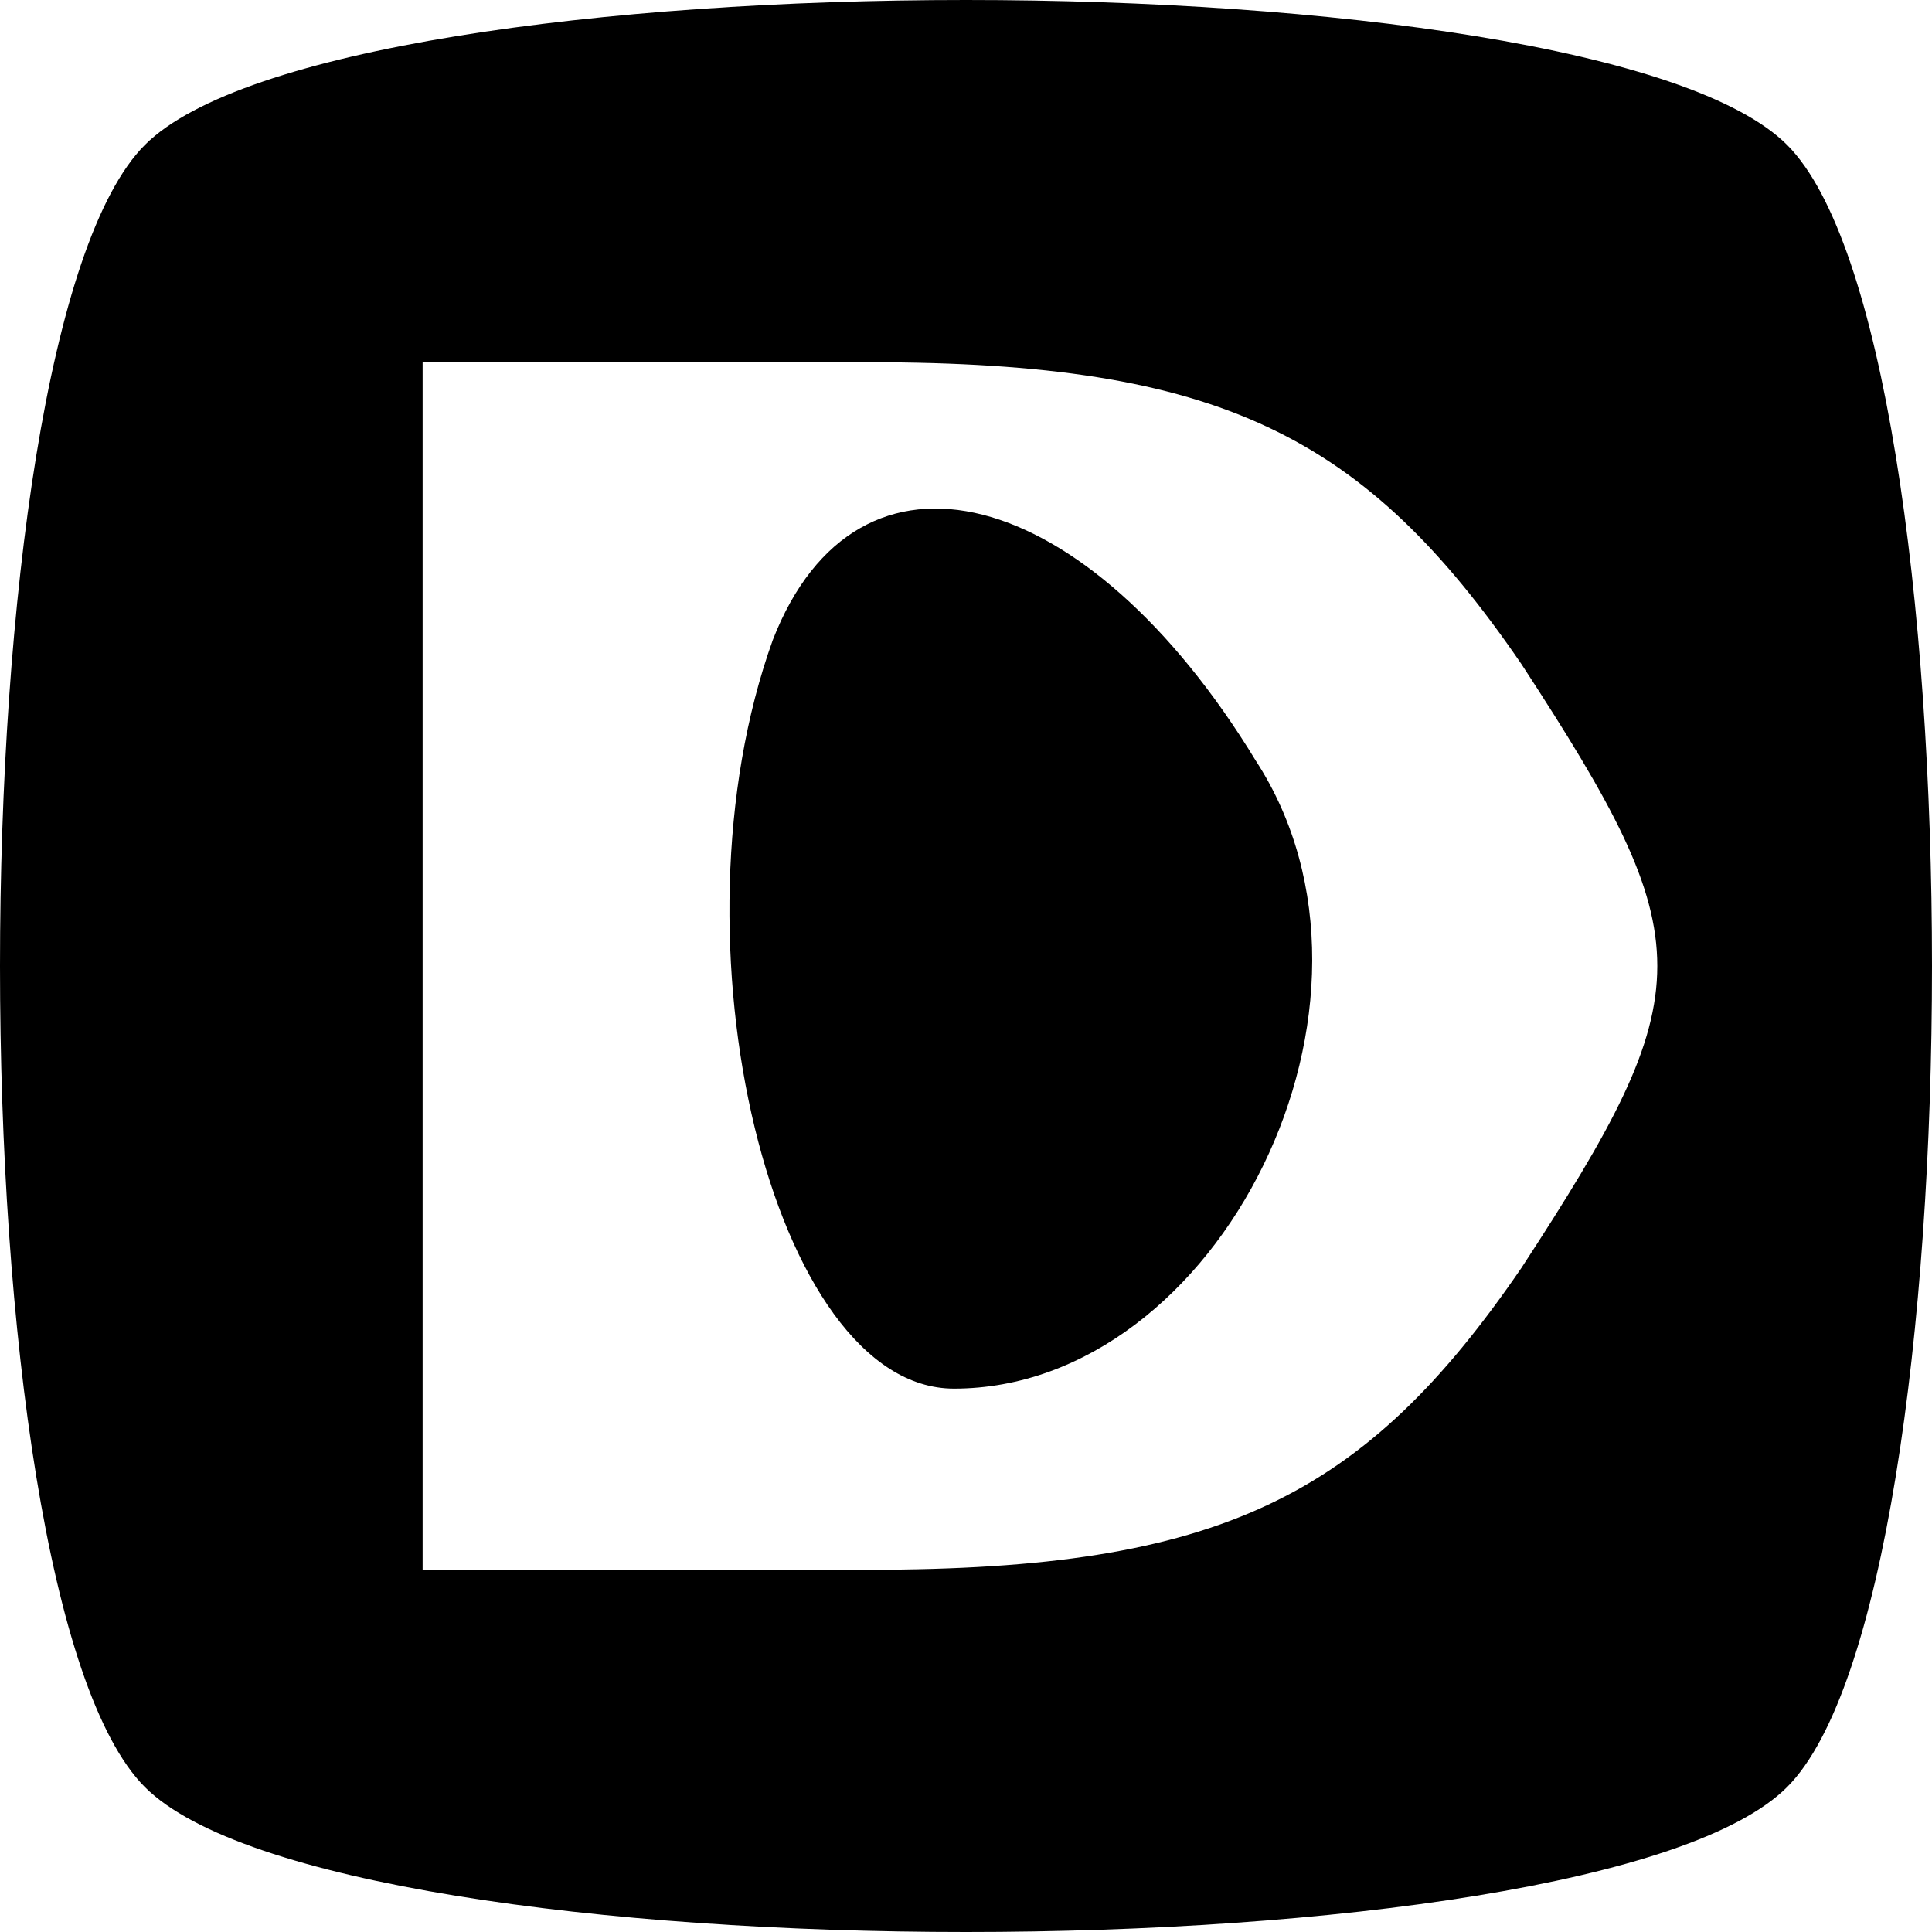
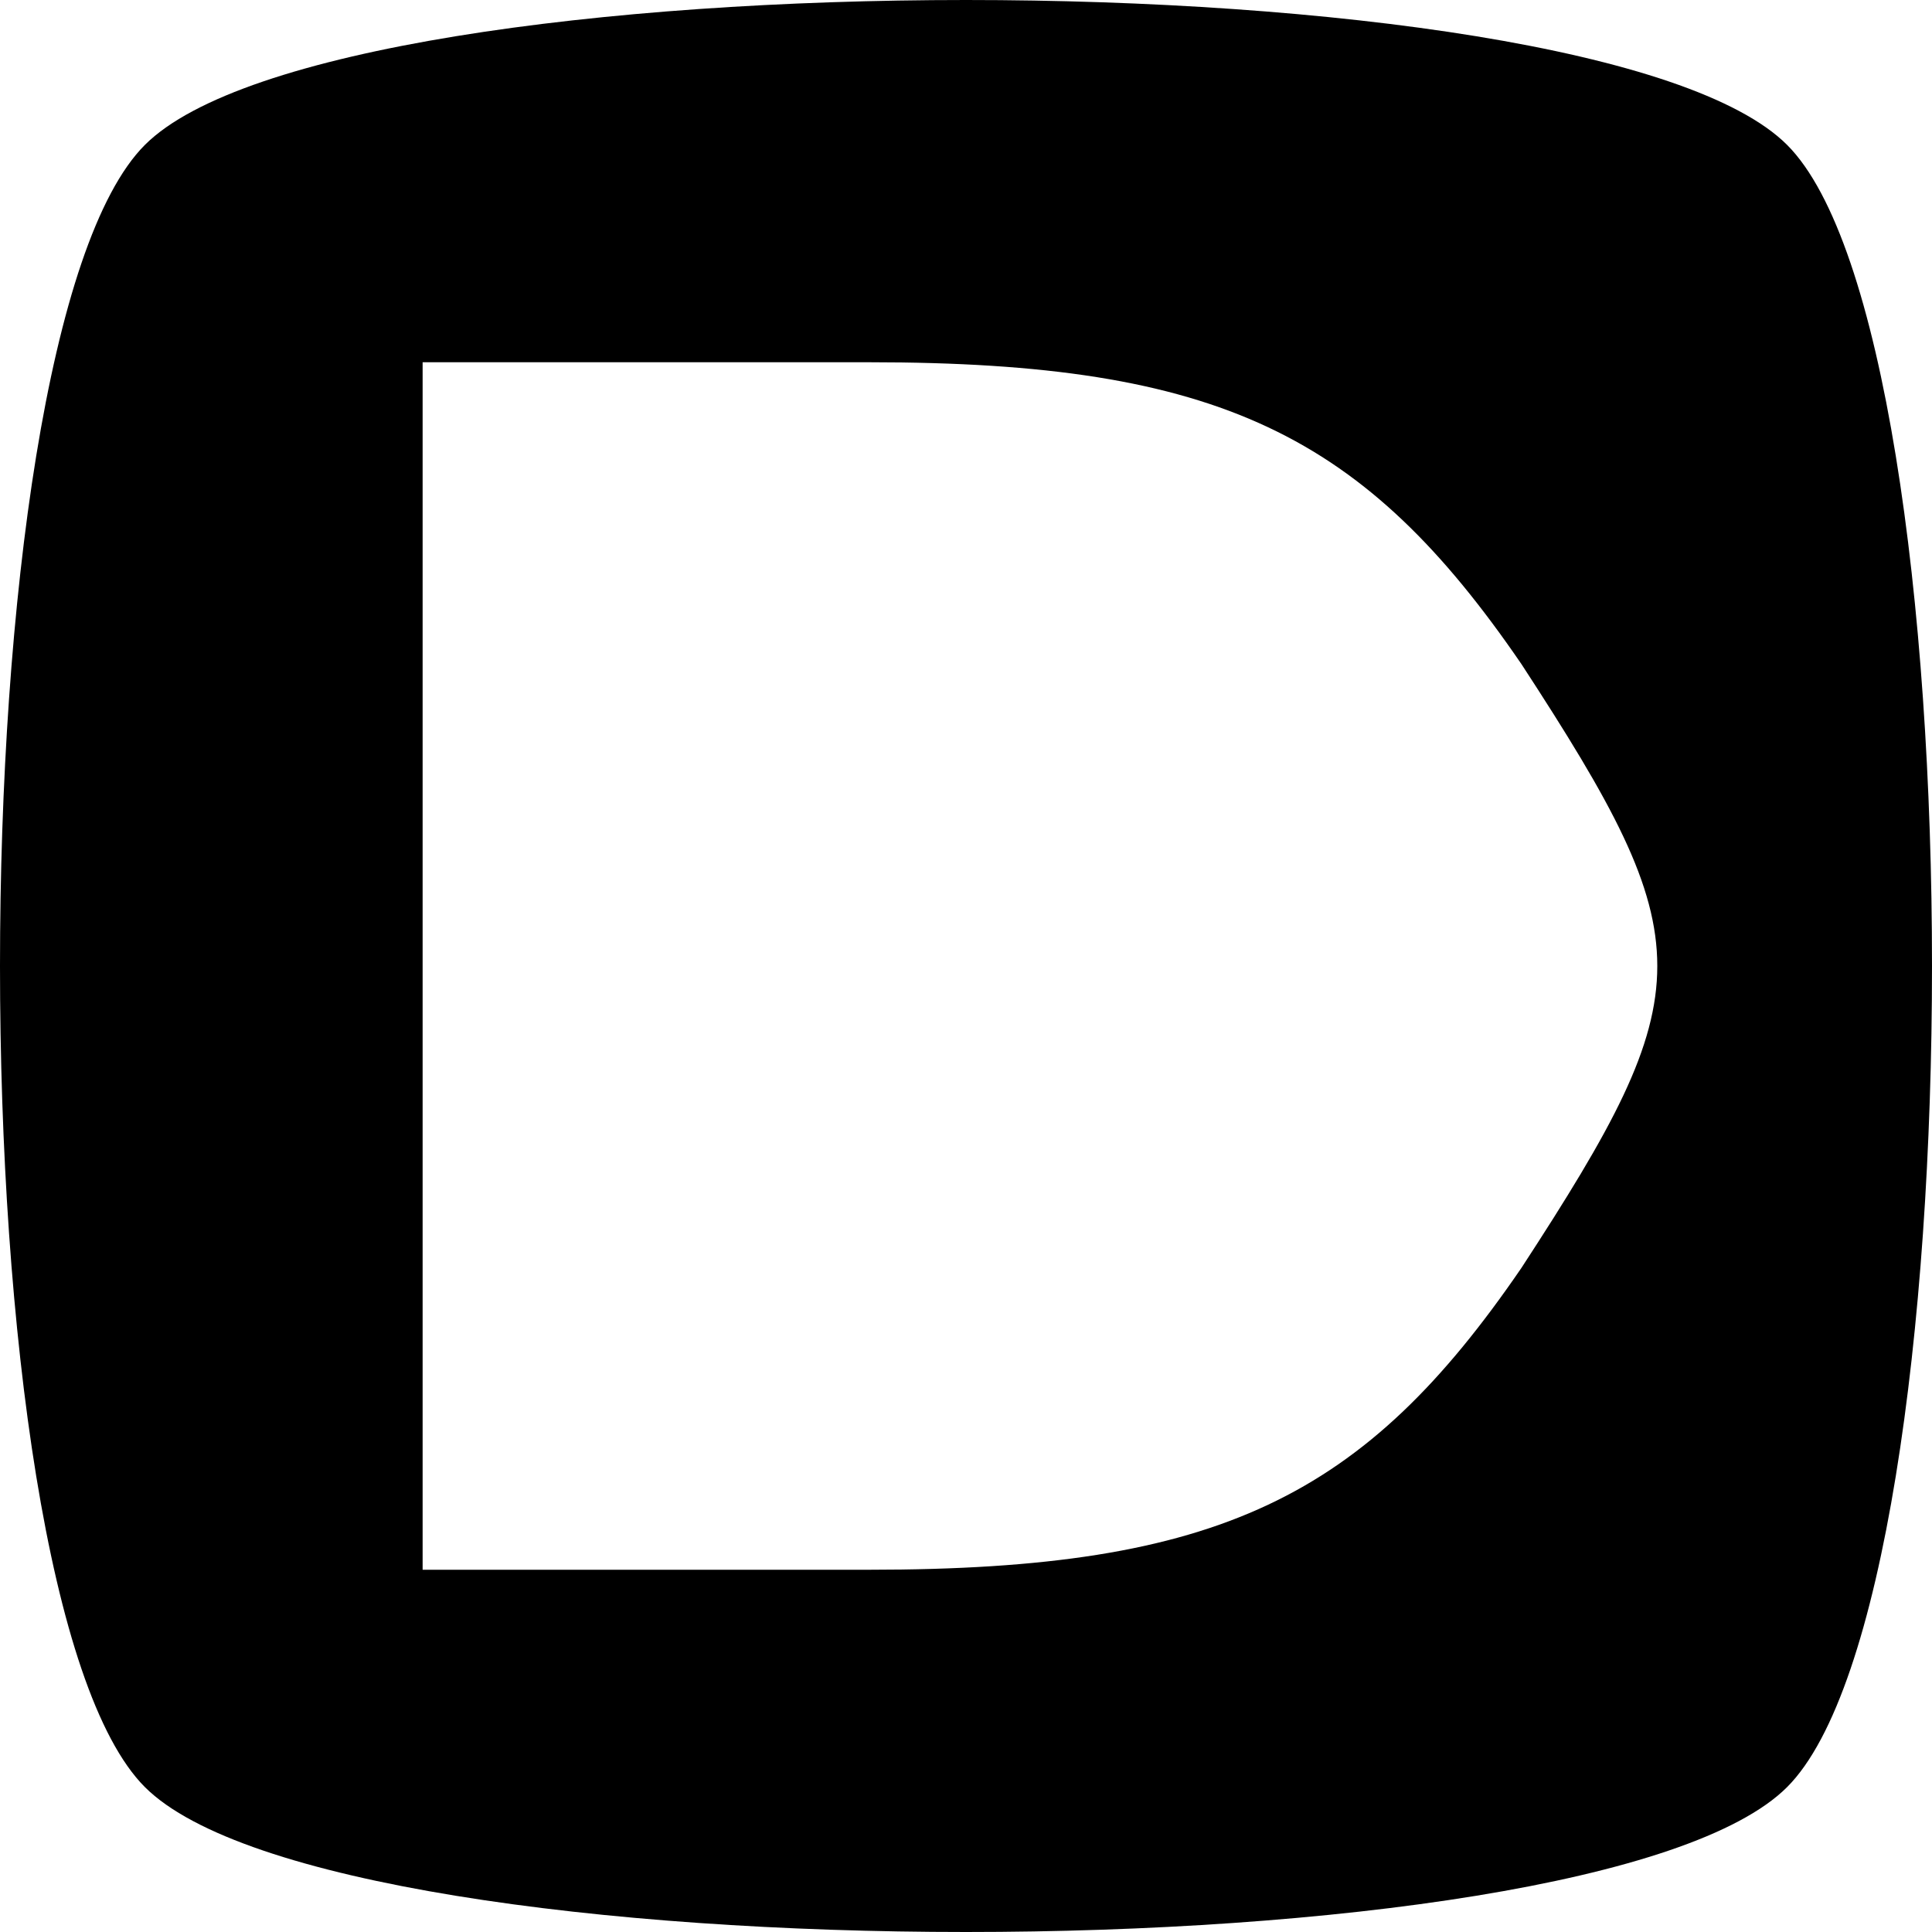
<svg xmlns="http://www.w3.org/2000/svg" version="1.0" width="16pt" height="16pt" viewBox="0 0 16 16" preserveAspectRatio="xMidYMid meet">
  <g transform="translate(0,16) scale(0.1,-0.1)" fill="#000000" stroke="none">
    <path d="M12 148 c-16 -16 -16 -120 0 -136 16 -16 120 -16 136 0 16 16 16 120 0 136 -16 16 -120 16 -136 0z m114 -43 c15 -23 15 -27 0 -50 -13 -19 -25 -25 -54 -25 l-37 0 0 50 0 50 37 0 c29 0 41 -6 54 -25z" />
-     <path d="M64 107 c-9 -25 0 -62 15 -62 22 0 38 32 25 52 -14 23 -33 28 -40 10z" />
  </g>
</svg>